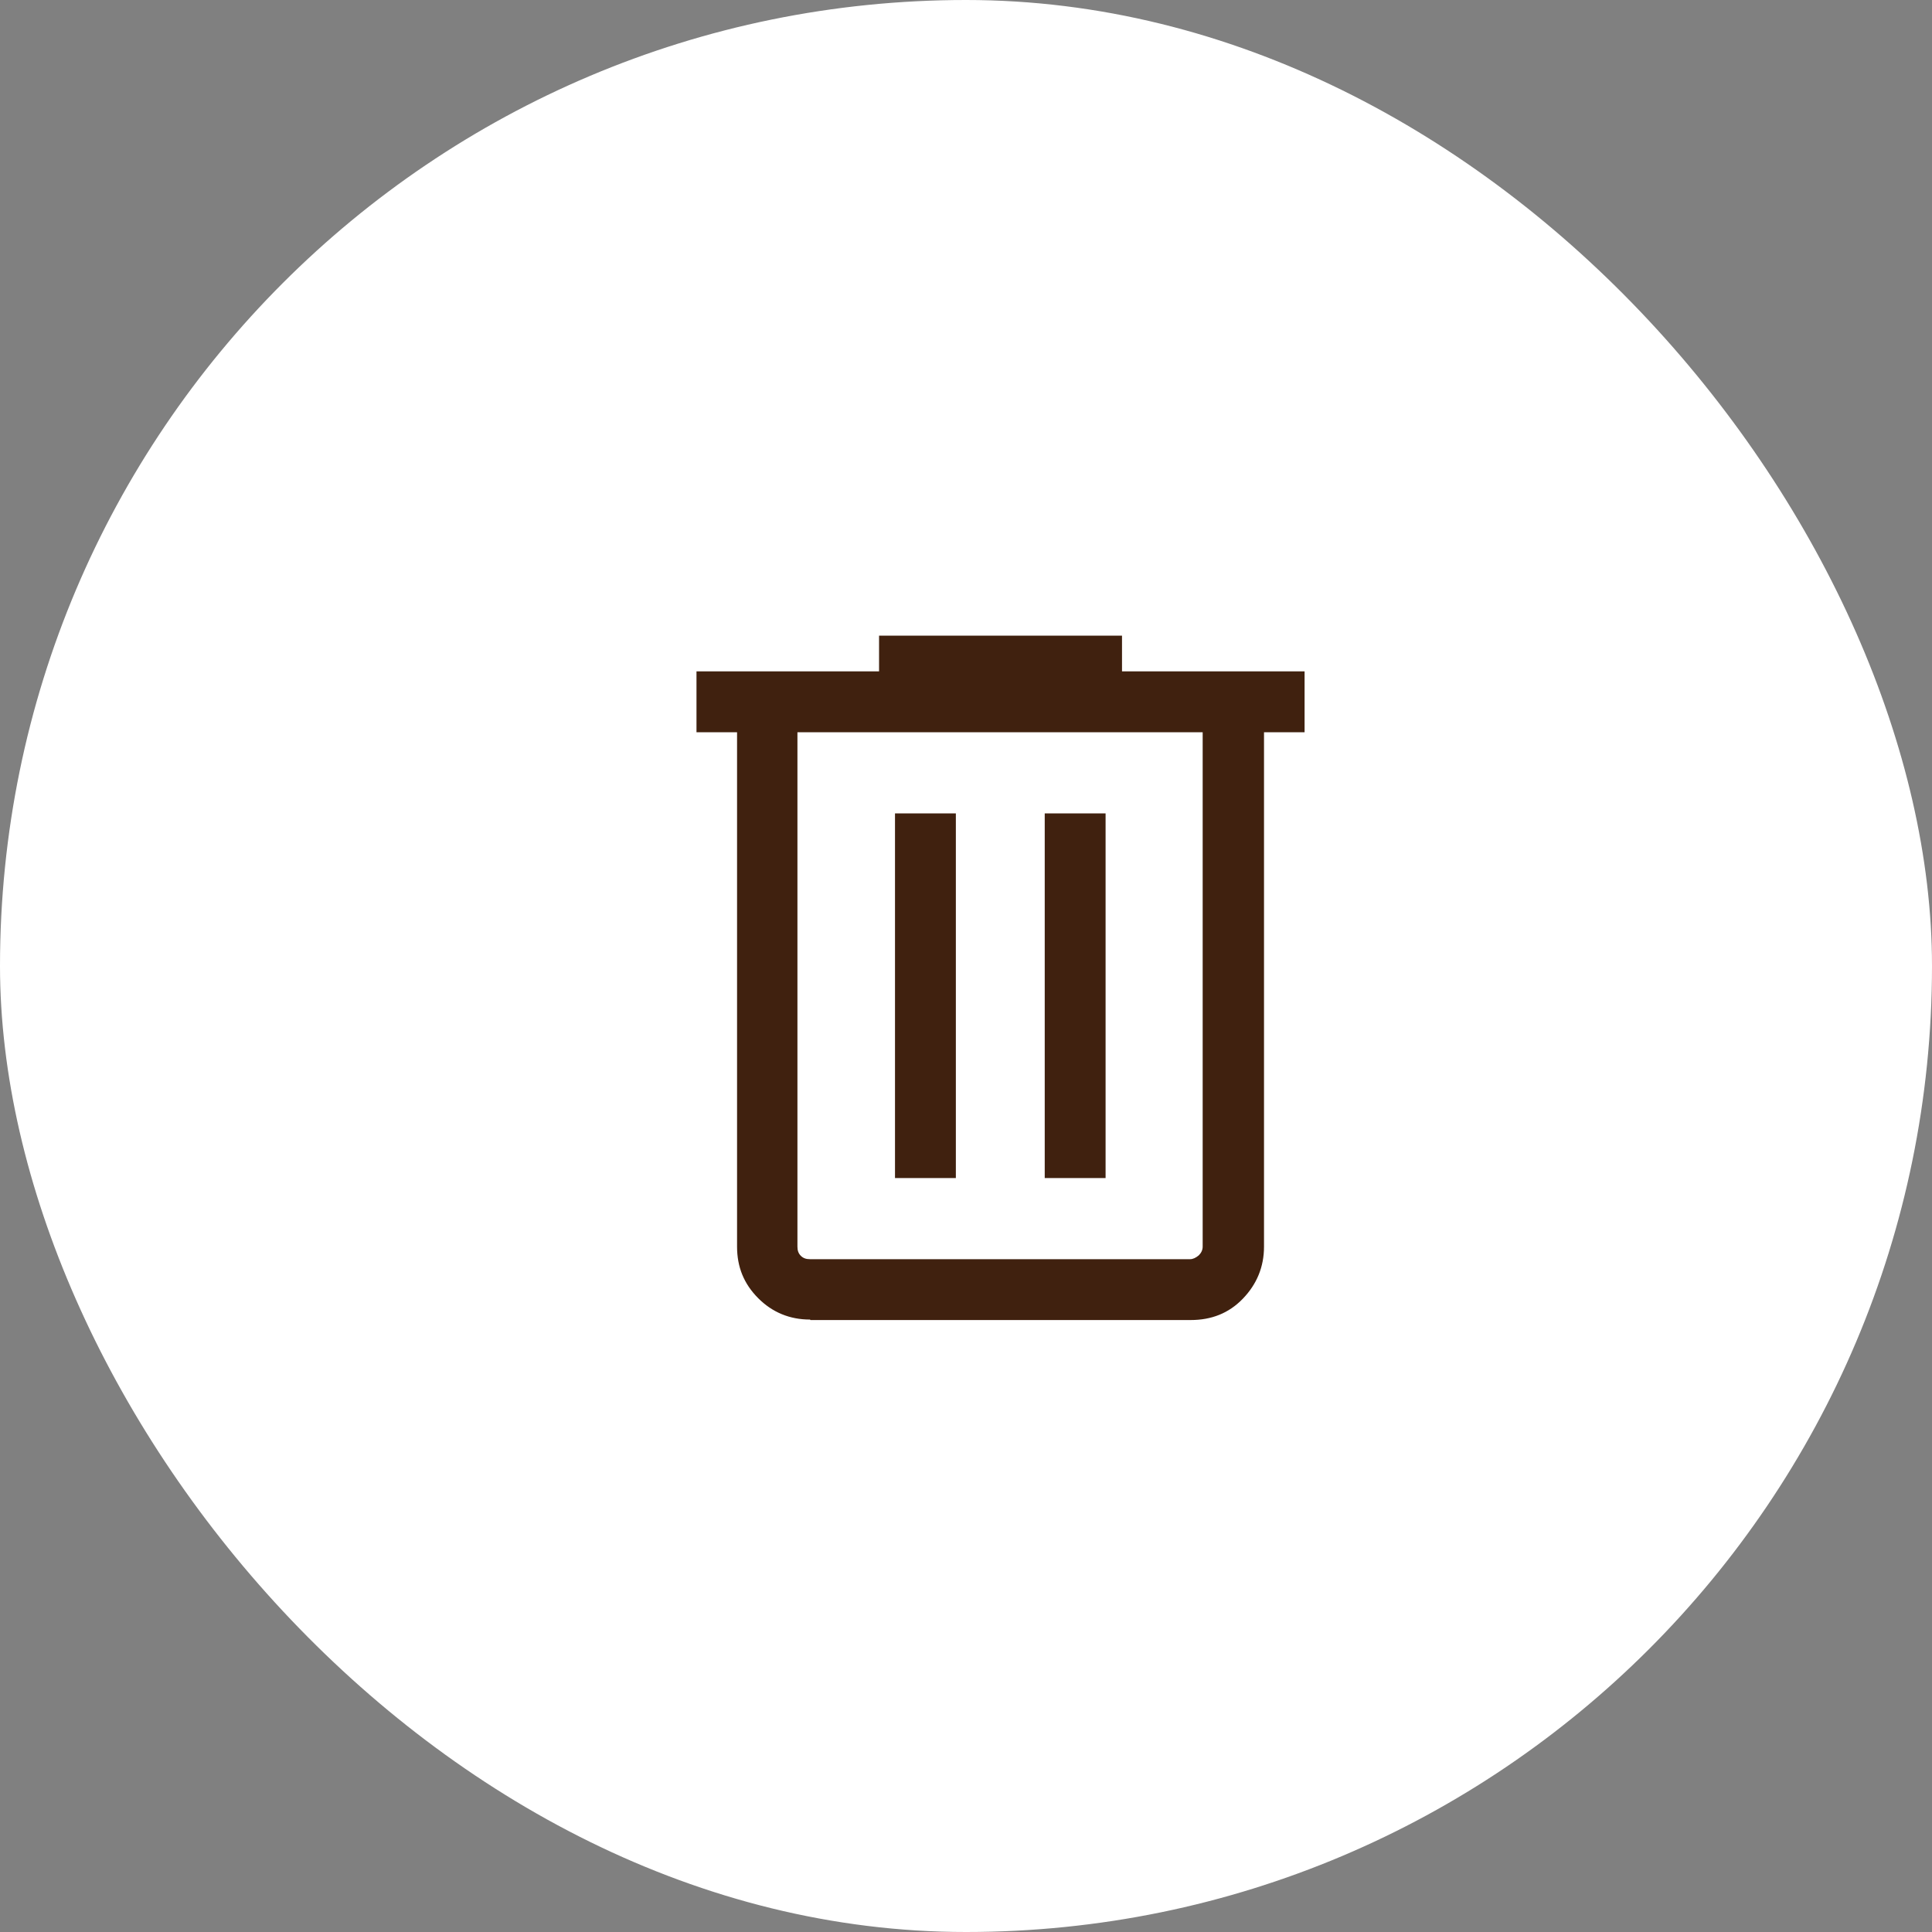
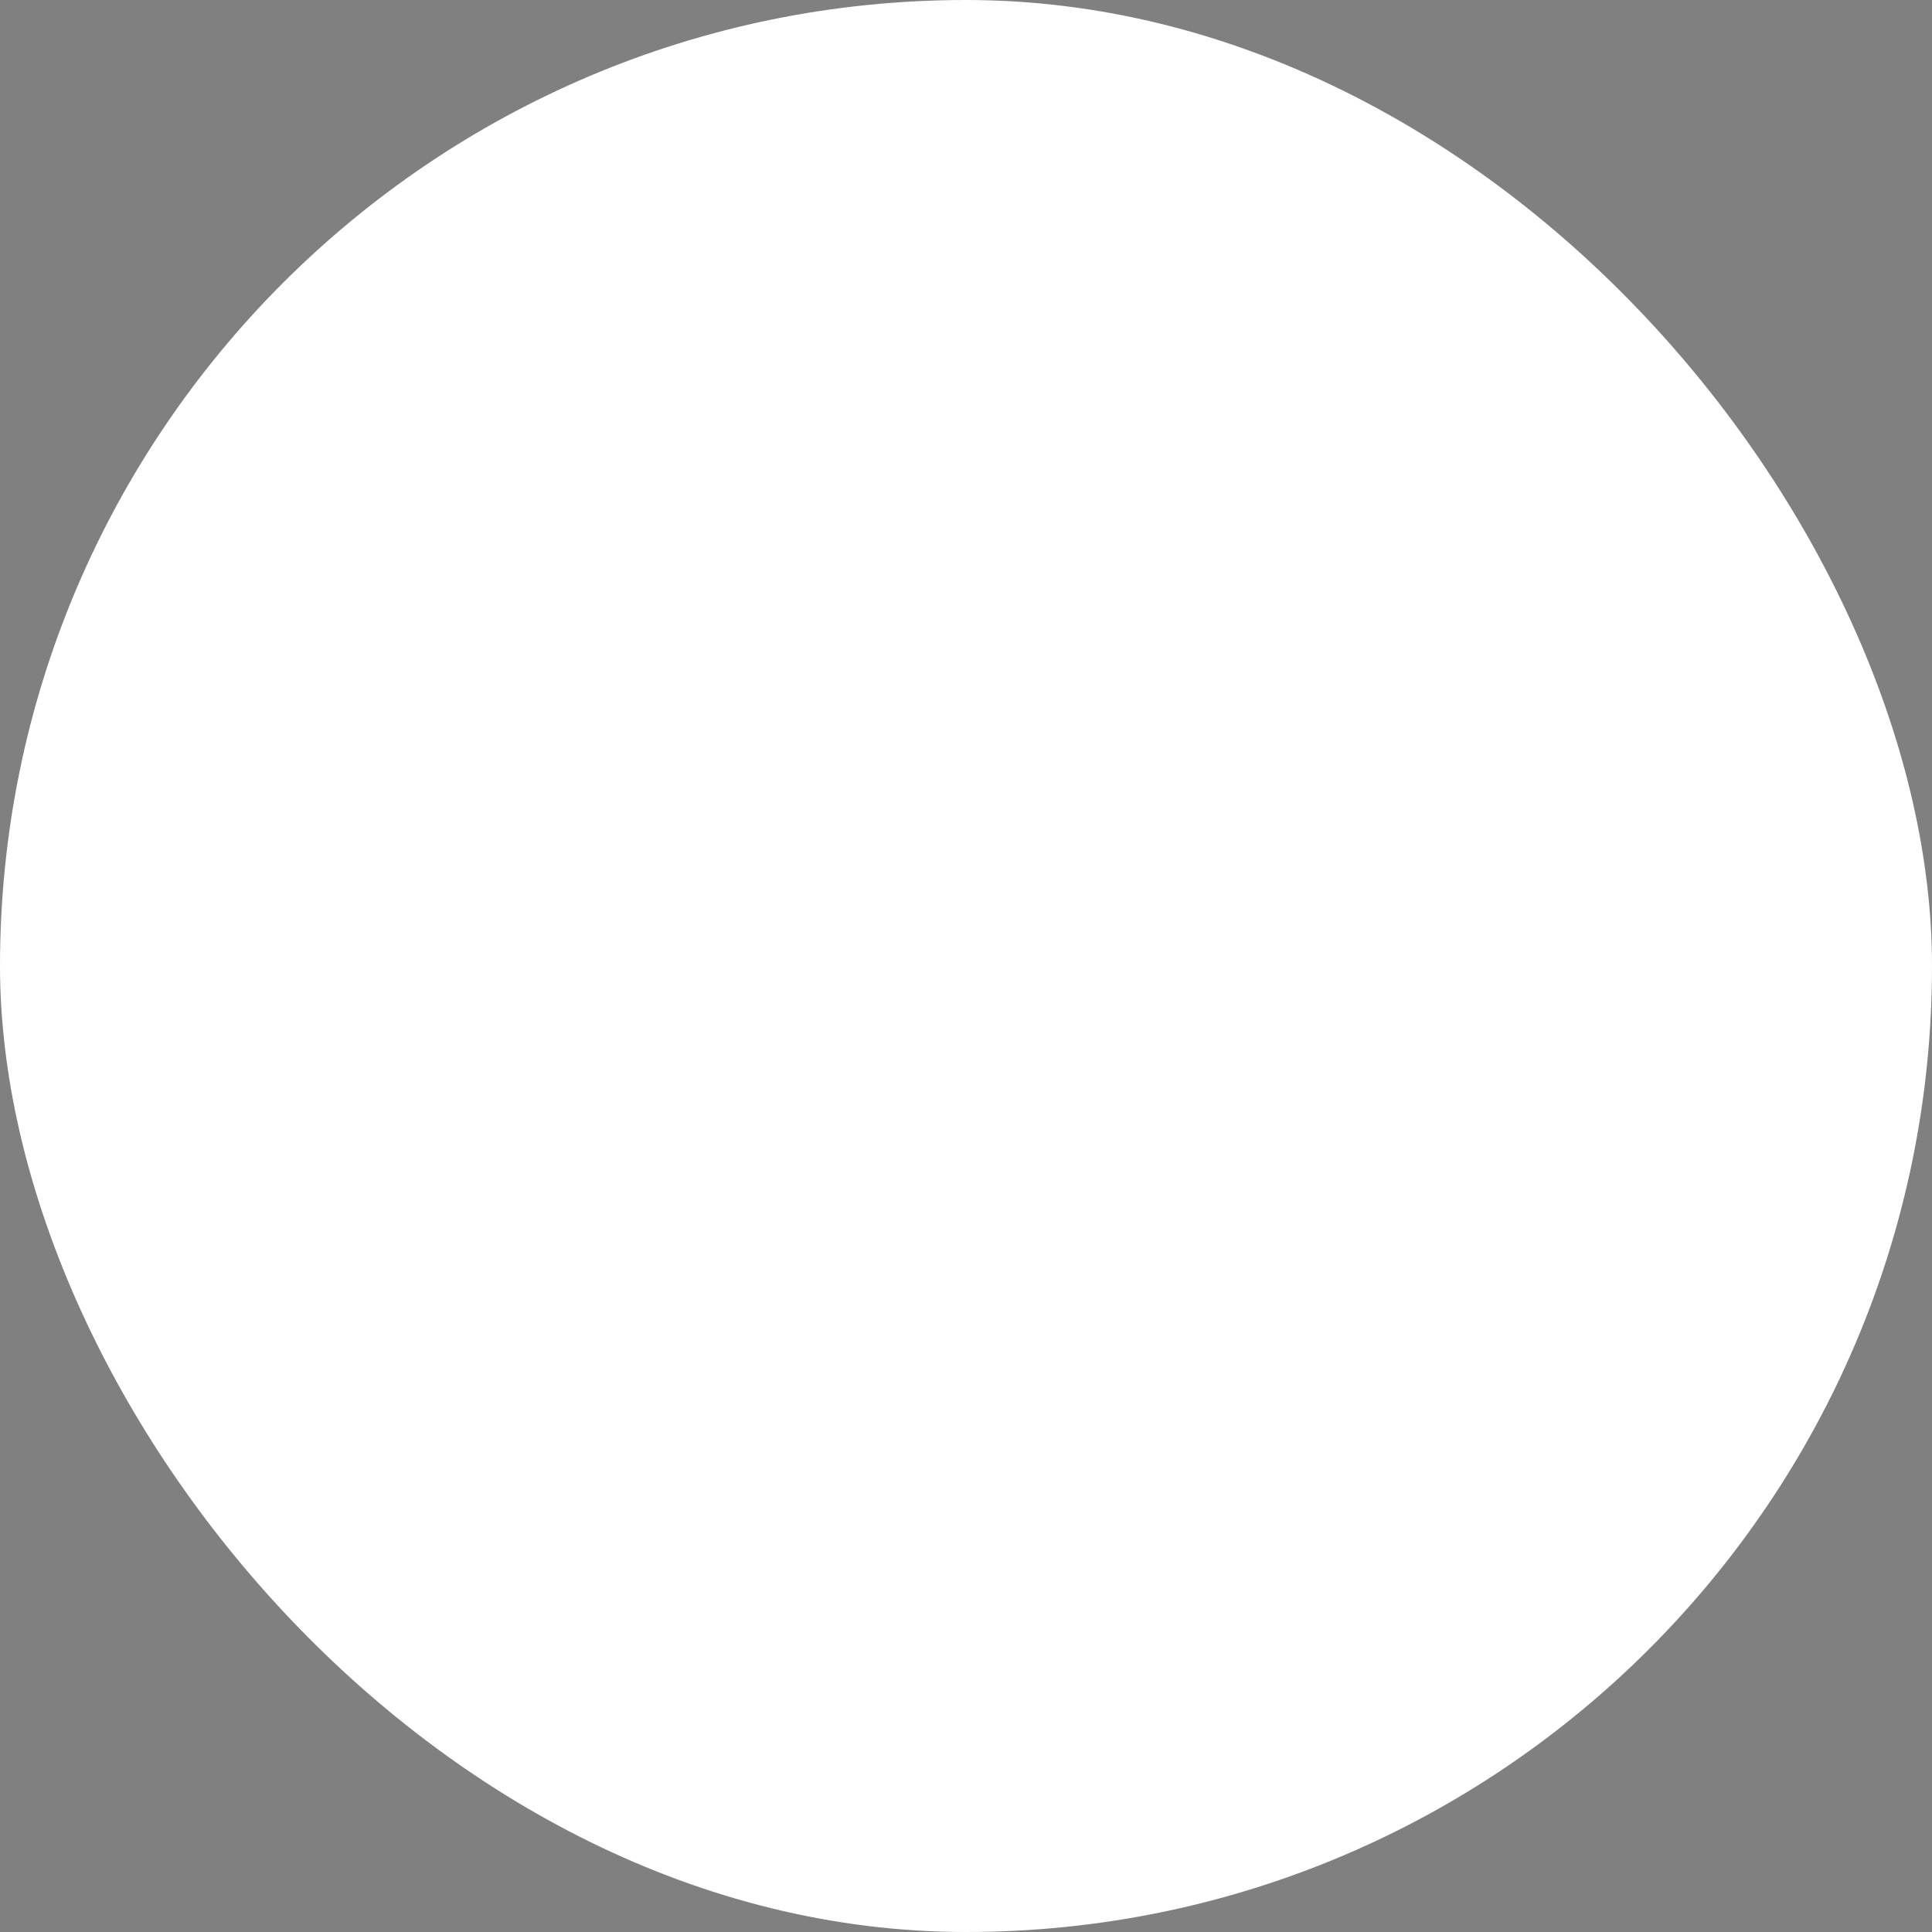
<svg xmlns="http://www.w3.org/2000/svg" id="_レイヤー_2" data-name="レイヤー 2" viewBox="0 0 40 40">
  <rect x="0" y="0" width="40" height="40" fill="#808080" stroke="none" />
  <defs>
    <style>
      .cls-1 {
        fill: #40210f;
      }

      .cls-2 {
        fill: #fff;
      }
    </style>
  </defs>
  <g id="_レイヤー_2-2" data-name="レイヤー 2">
    <rect class="cls-2" x="0" y="0" width="40" height="40" rx="20" ry="20" transform="translate(40 40) rotate(180)" />
-     <path class="cls-1" d="M16.77,27.32c-.42,0-.78-.15-1.07-.44-.3-.3-.44-.65-.44-1.07v-10.65h-.84v-1.26h3.78v-.74h5.03v.74h3.78v1.26h-.84v10.65c0,.42-.15.78-.44,1.08s-.65.44-1.08.44h-7.87ZM24.9,15.16h-8.39v10.65c0,.08.02.14.07.19.05.05.11.07.19.07h7.87c.06,0,.12-.03.18-.08.05-.05.08-.11.08-.18v-10.65ZM18.53,24.39h1.26v-7.55h-1.26v7.55ZM21.63,24.39h1.26v-7.55h-1.26v7.55ZM16.51,15.16v10.91-10.91Z" />
  </g>
</svg>